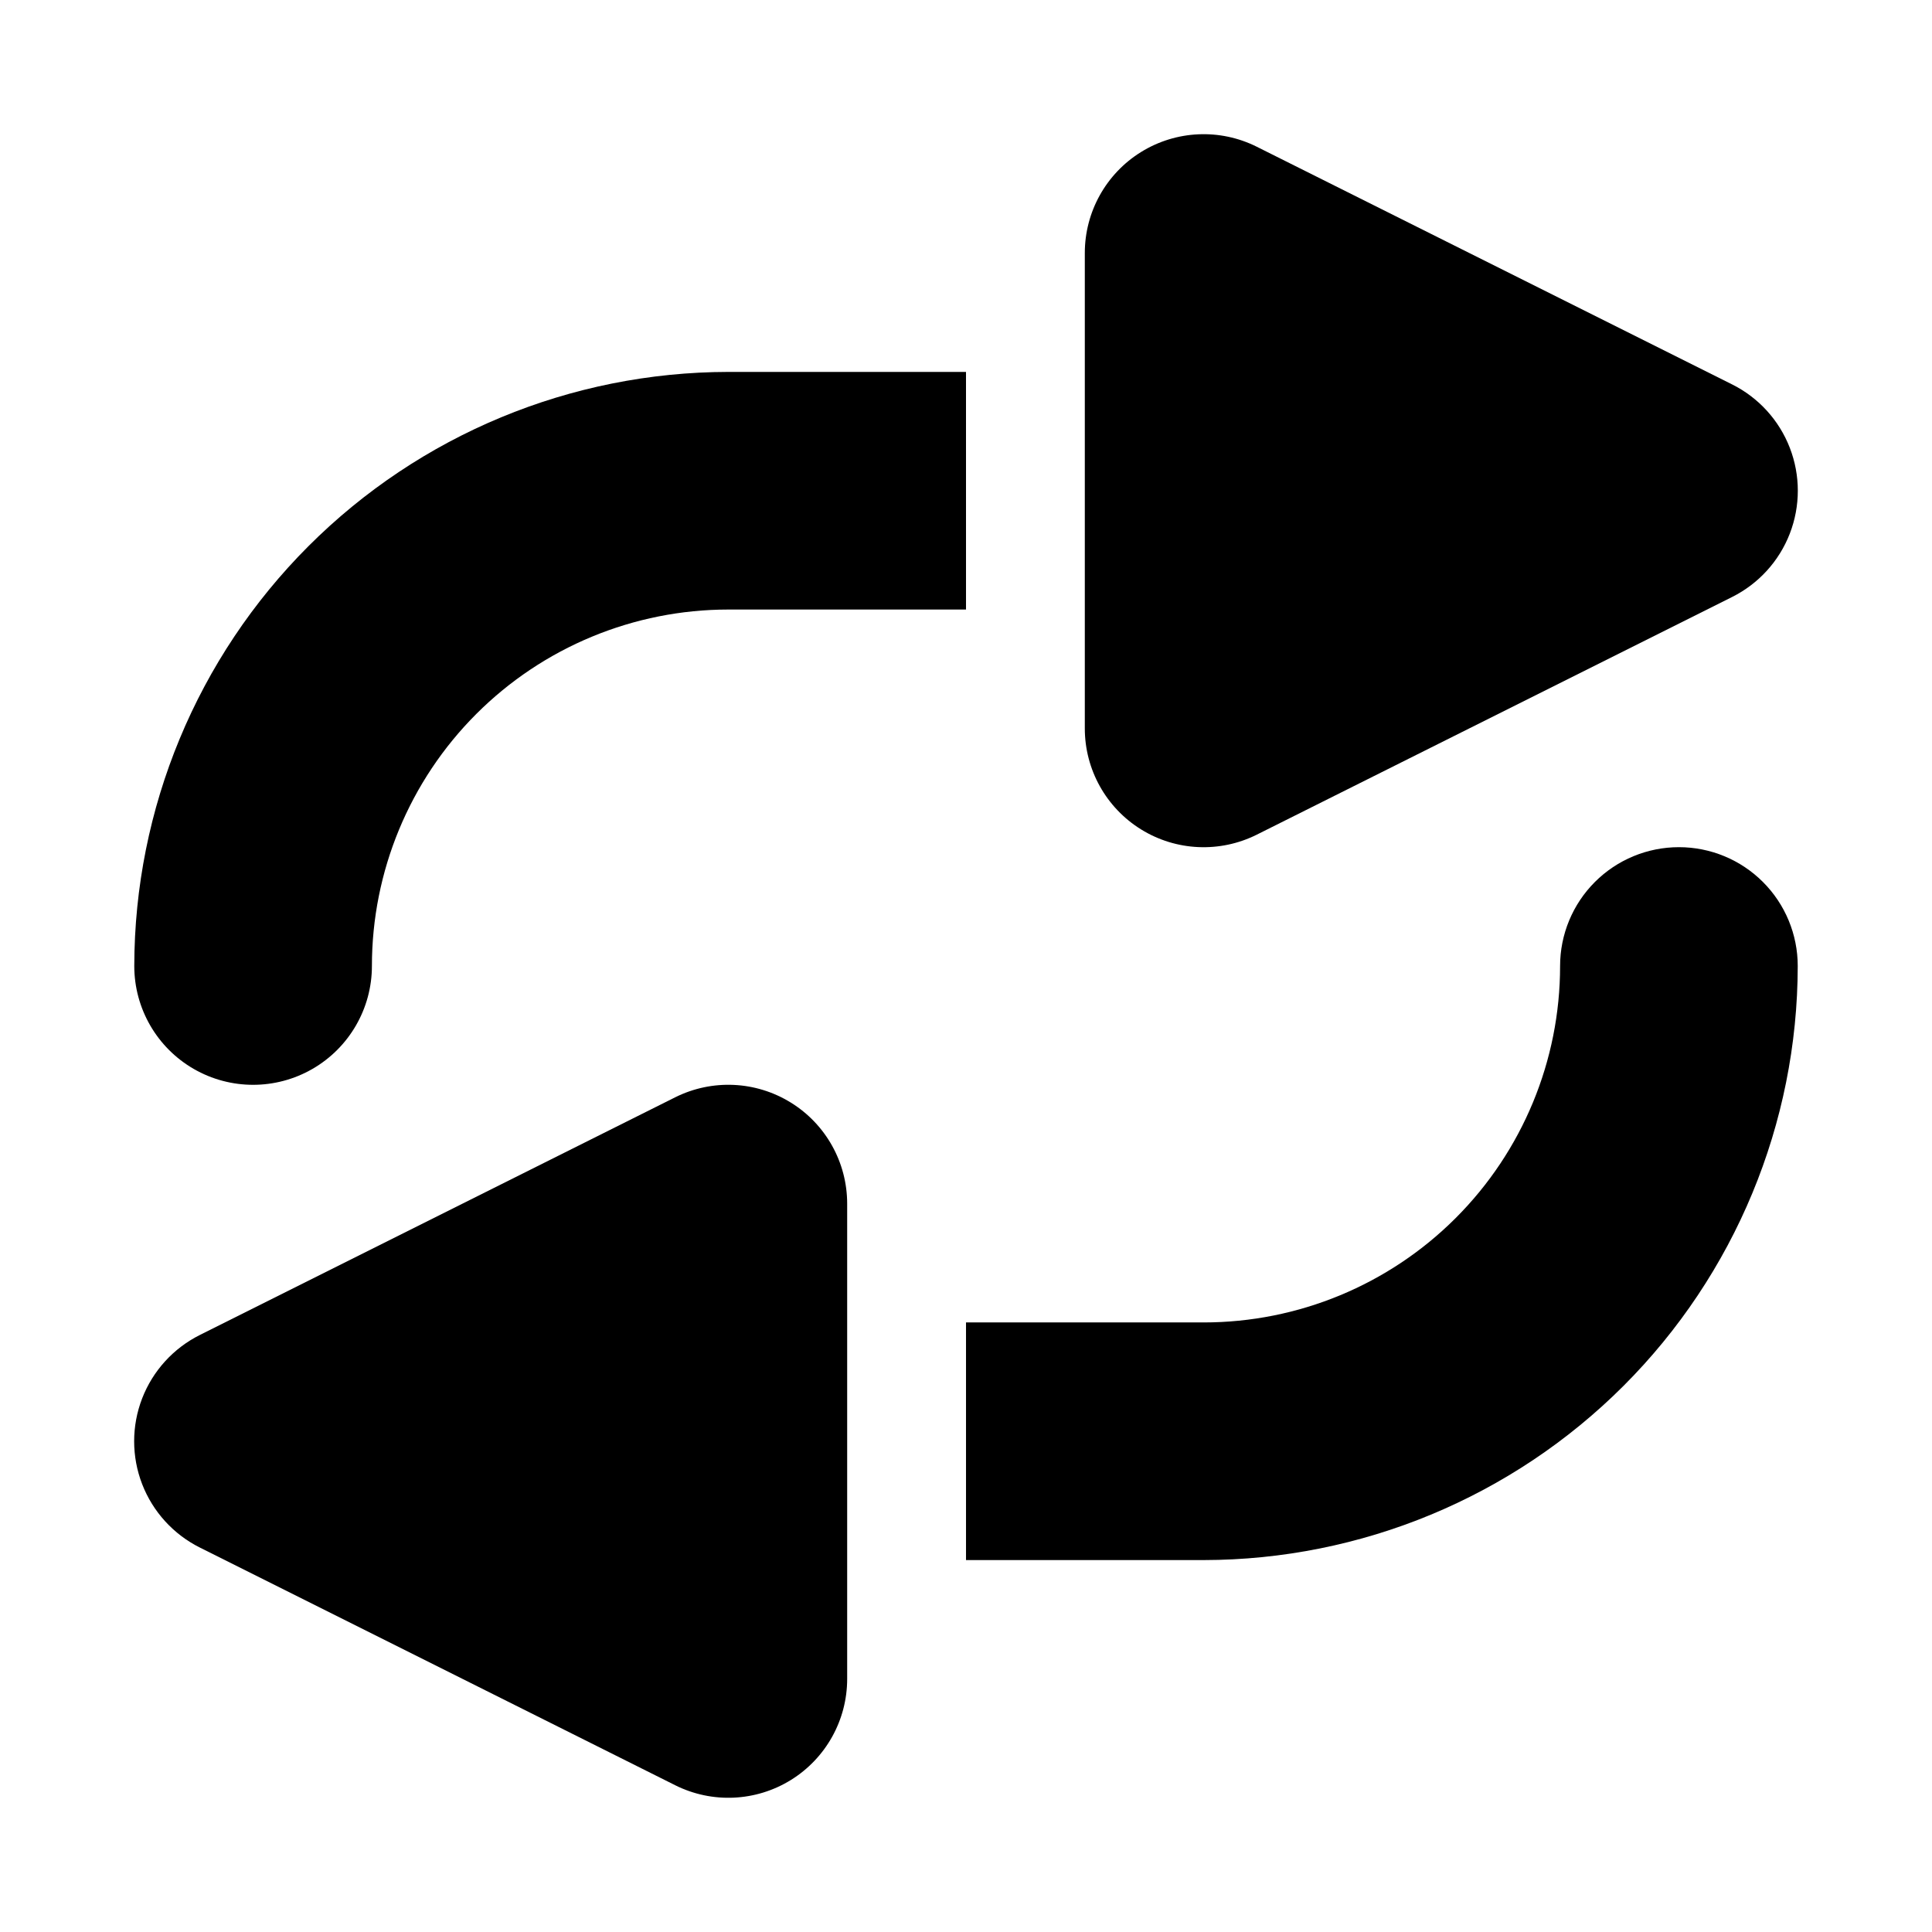
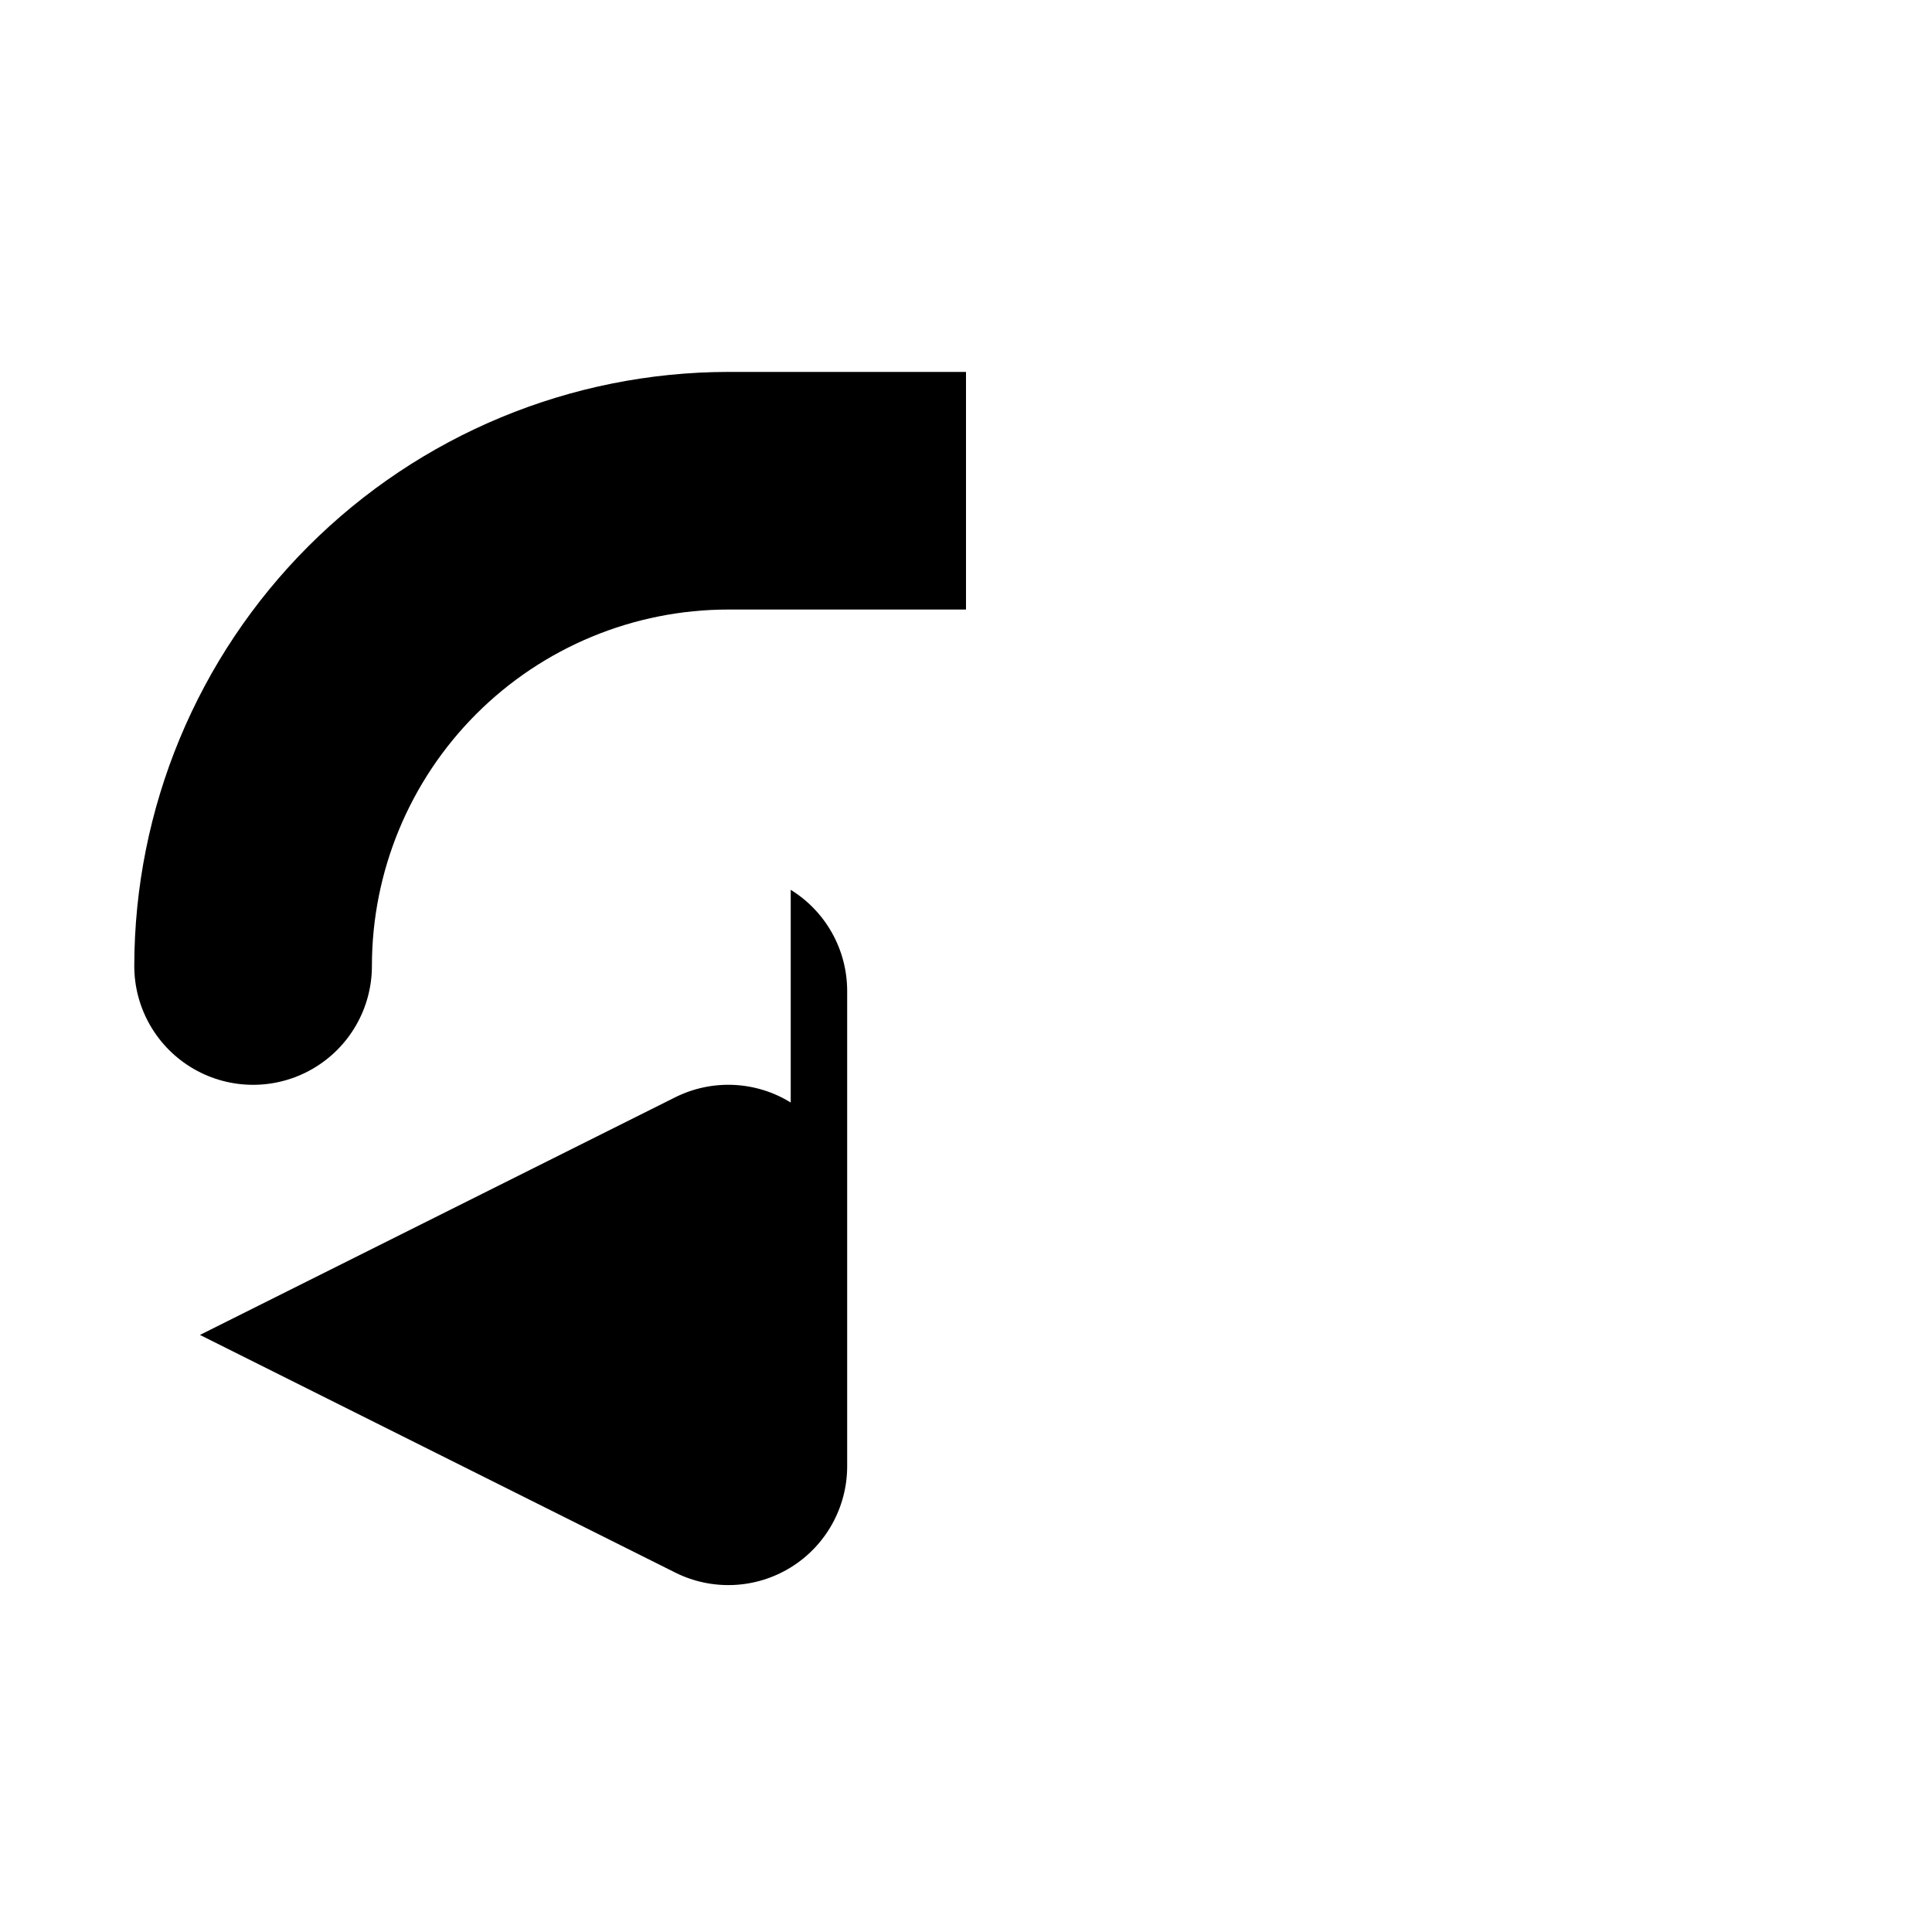
<svg xmlns="http://www.w3.org/2000/svg" fill="#000000" width="800px" height="800px" version="1.1" viewBox="144 144 512 512">
  <g>
    <path d="m400 242.56h-62.977c-41.742 0.051-81.758 16.652-111.27 46.168-29.516 29.516-46.117 69.531-46.168 111.27 0 11.25 6 21.645 15.742 27.27 9.742 5.625 21.746 5.625 31.488 0s15.746-16.02 15.746-27.27c0-25.055 9.953-49.082 27.668-66.797 17.715-17.715 41.742-27.668 66.797-27.668h62.977z" />
-     <path d="m603 245.86-125.95-62.977c-9.766-4.879-21.359-4.352-30.641 1.391-9.281 5.738-14.93 15.879-14.922 26.793v125.95c-0.008 10.914 5.641 21.051 14.922 26.793 9.281 5.742 20.875 6.266 30.641 1.387l125.95-62.977c7.019-3.5 12.484-9.492 15.316-16.809 2.832-7.316 2.832-15.426 0-22.742-2.832-7.316-8.297-13.312-15.316-16.812z" />
-     <path d="m588.93 368.51c-8.352 0-16.359 3.316-22.266 9.223-5.902 5.902-9.223 13.914-9.223 22.266 0 25.051-9.949 49.078-27.668 66.793-17.715 17.719-41.742 27.668-66.793 27.668h-62.977v62.977h62.977c41.738-0.047 81.754-16.652 111.27-46.168s46.117-69.531 46.168-111.27c0-8.352-3.316-16.363-9.223-22.266-5.902-5.906-13.914-9.223-22.266-9.223z" />
-     <path d="m353.55 436.18c-9.277-5.731-20.852-6.254-30.609-1.387l-125.95 62.977h0.004c-7.023 3.5-12.484 9.492-15.32 16.809-2.832 7.316-2.832 15.43 0 22.742 2.836 7.316 8.297 13.312 15.32 16.812l125.95 62.977h-0.004c9.766 4.879 21.359 4.352 30.641-1.387 9.281-5.742 14.93-15.883 14.926-26.797v-125.95c-0.004-10.922-5.664-21.062-14.957-26.797z" />
+     <path d="m353.55 436.18c-9.277-5.731-20.852-6.254-30.609-1.387l-125.95 62.977h0.004l125.95 62.977h-0.004c9.766 4.879 21.359 4.352 30.641-1.387 9.281-5.742 14.93-15.883 14.926-26.797v-125.95c-0.004-10.922-5.664-21.062-14.957-26.797z" />
  </g>
</svg>